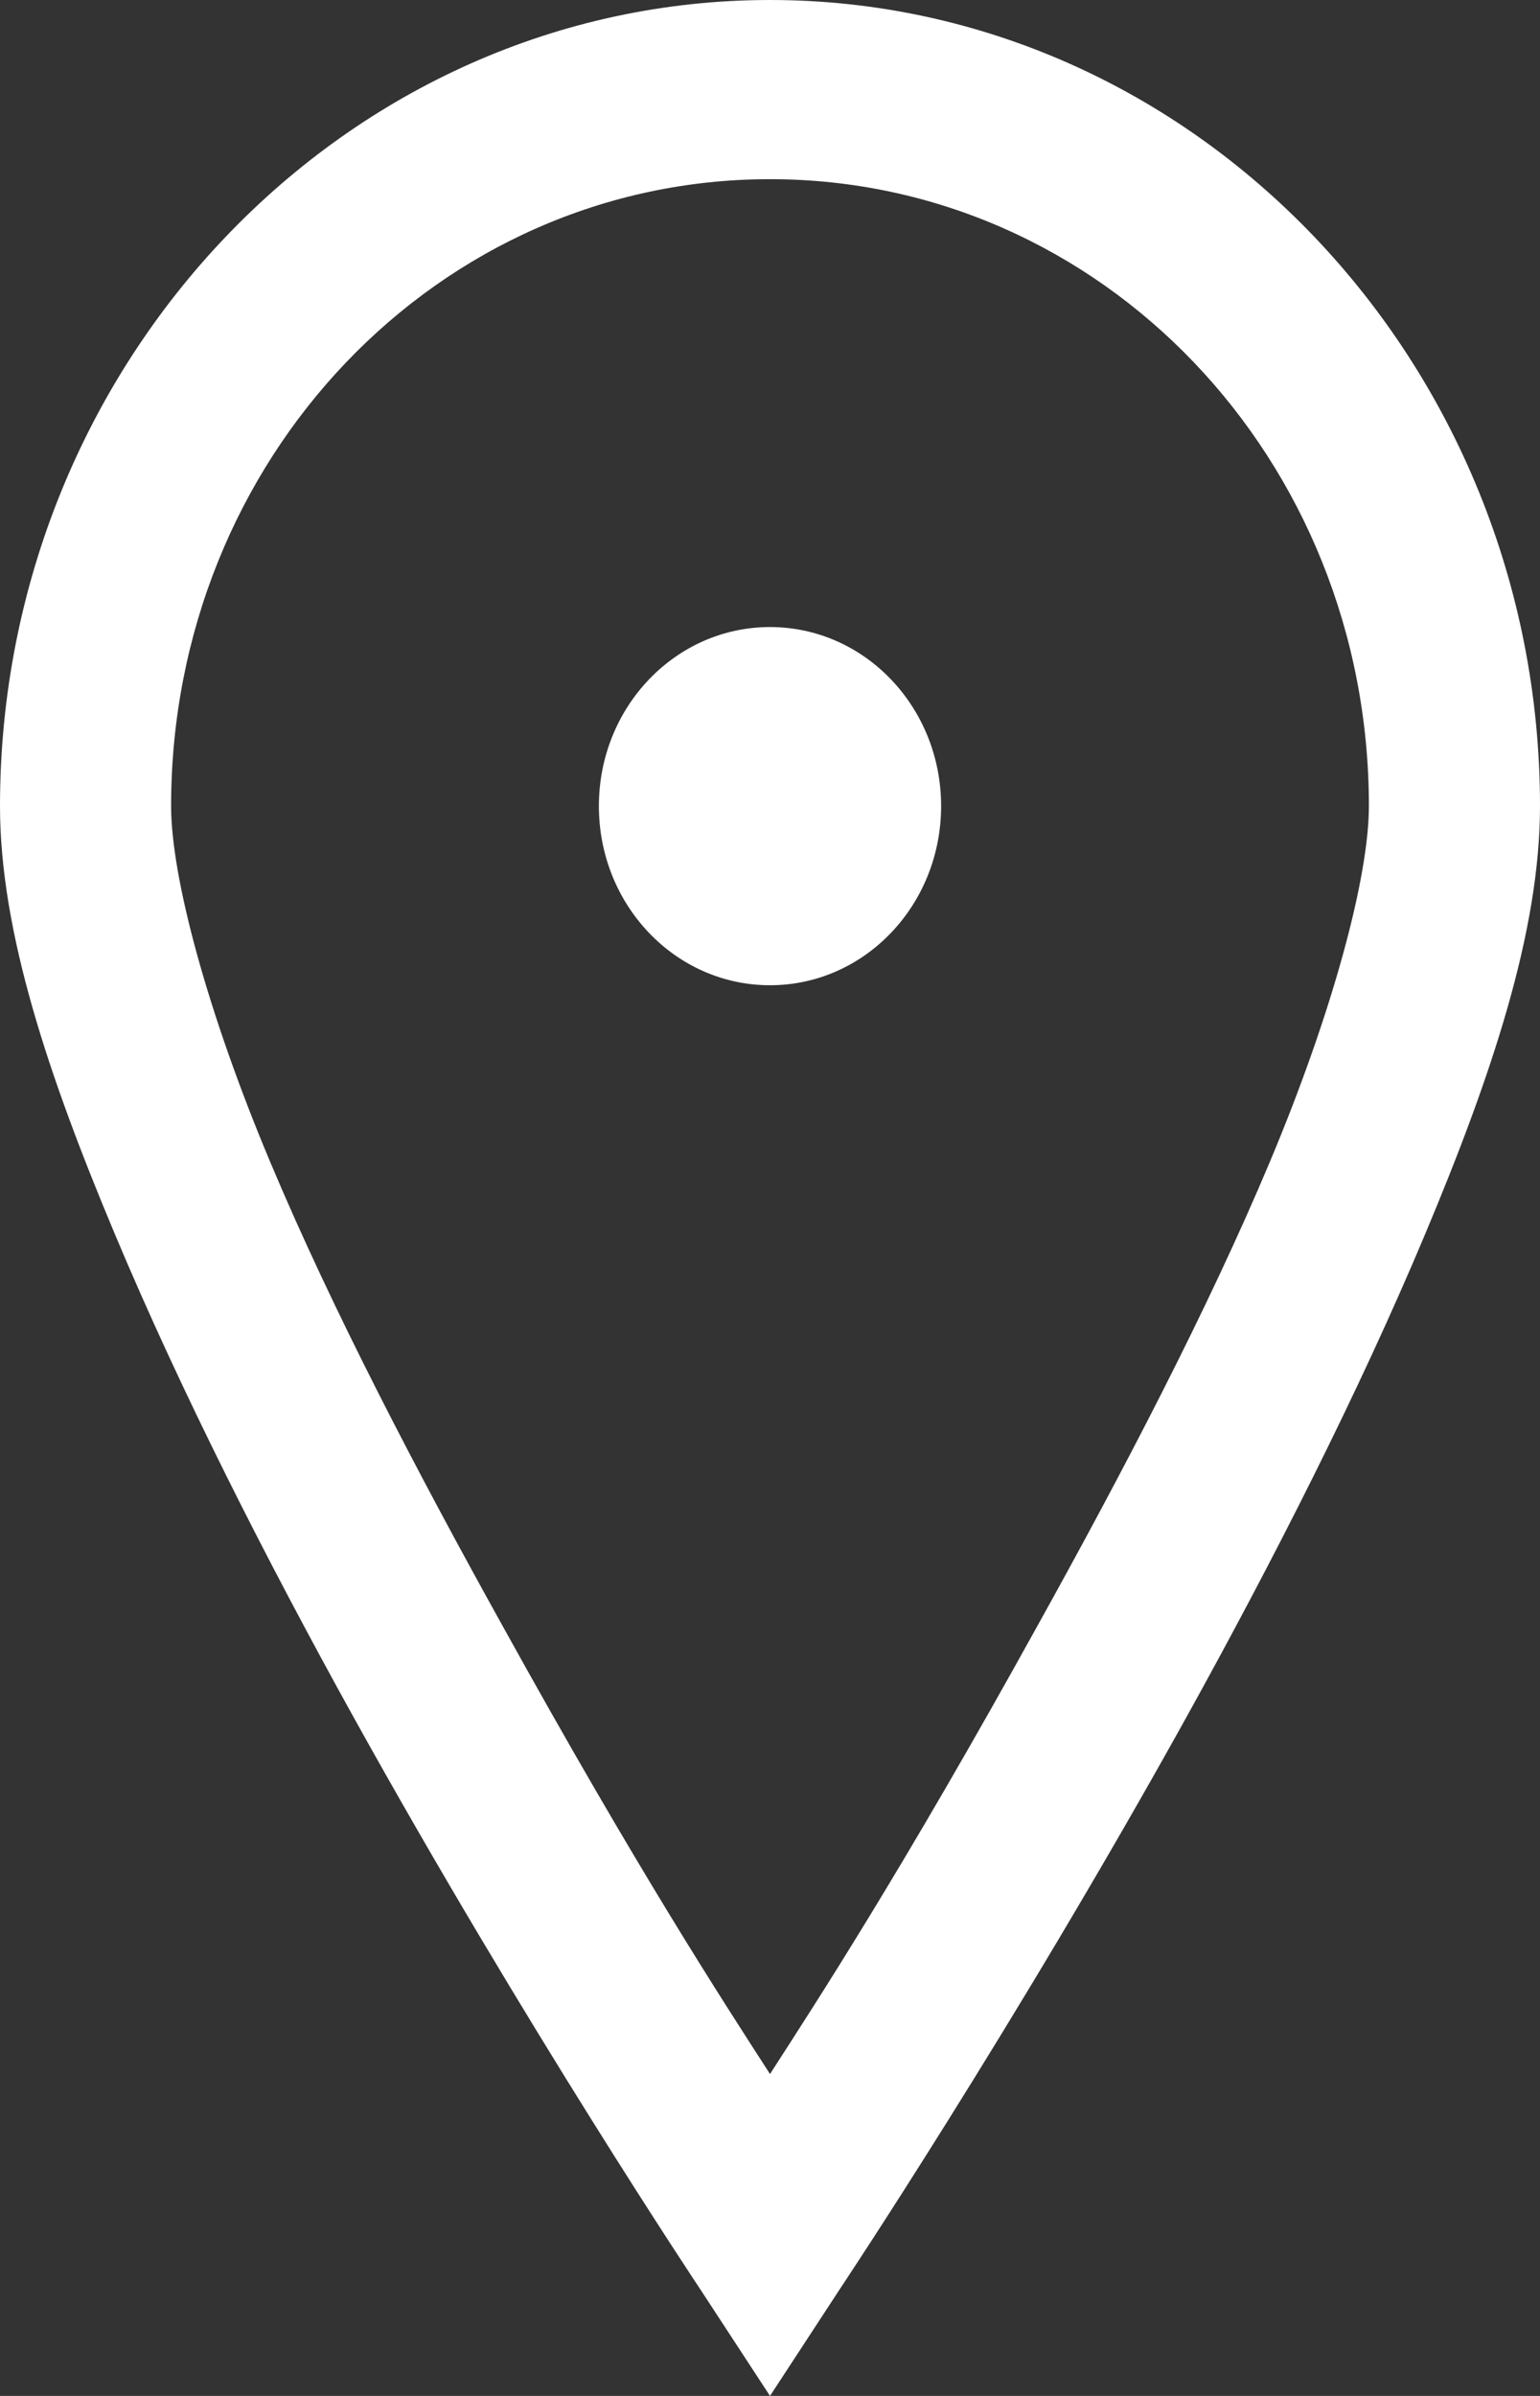
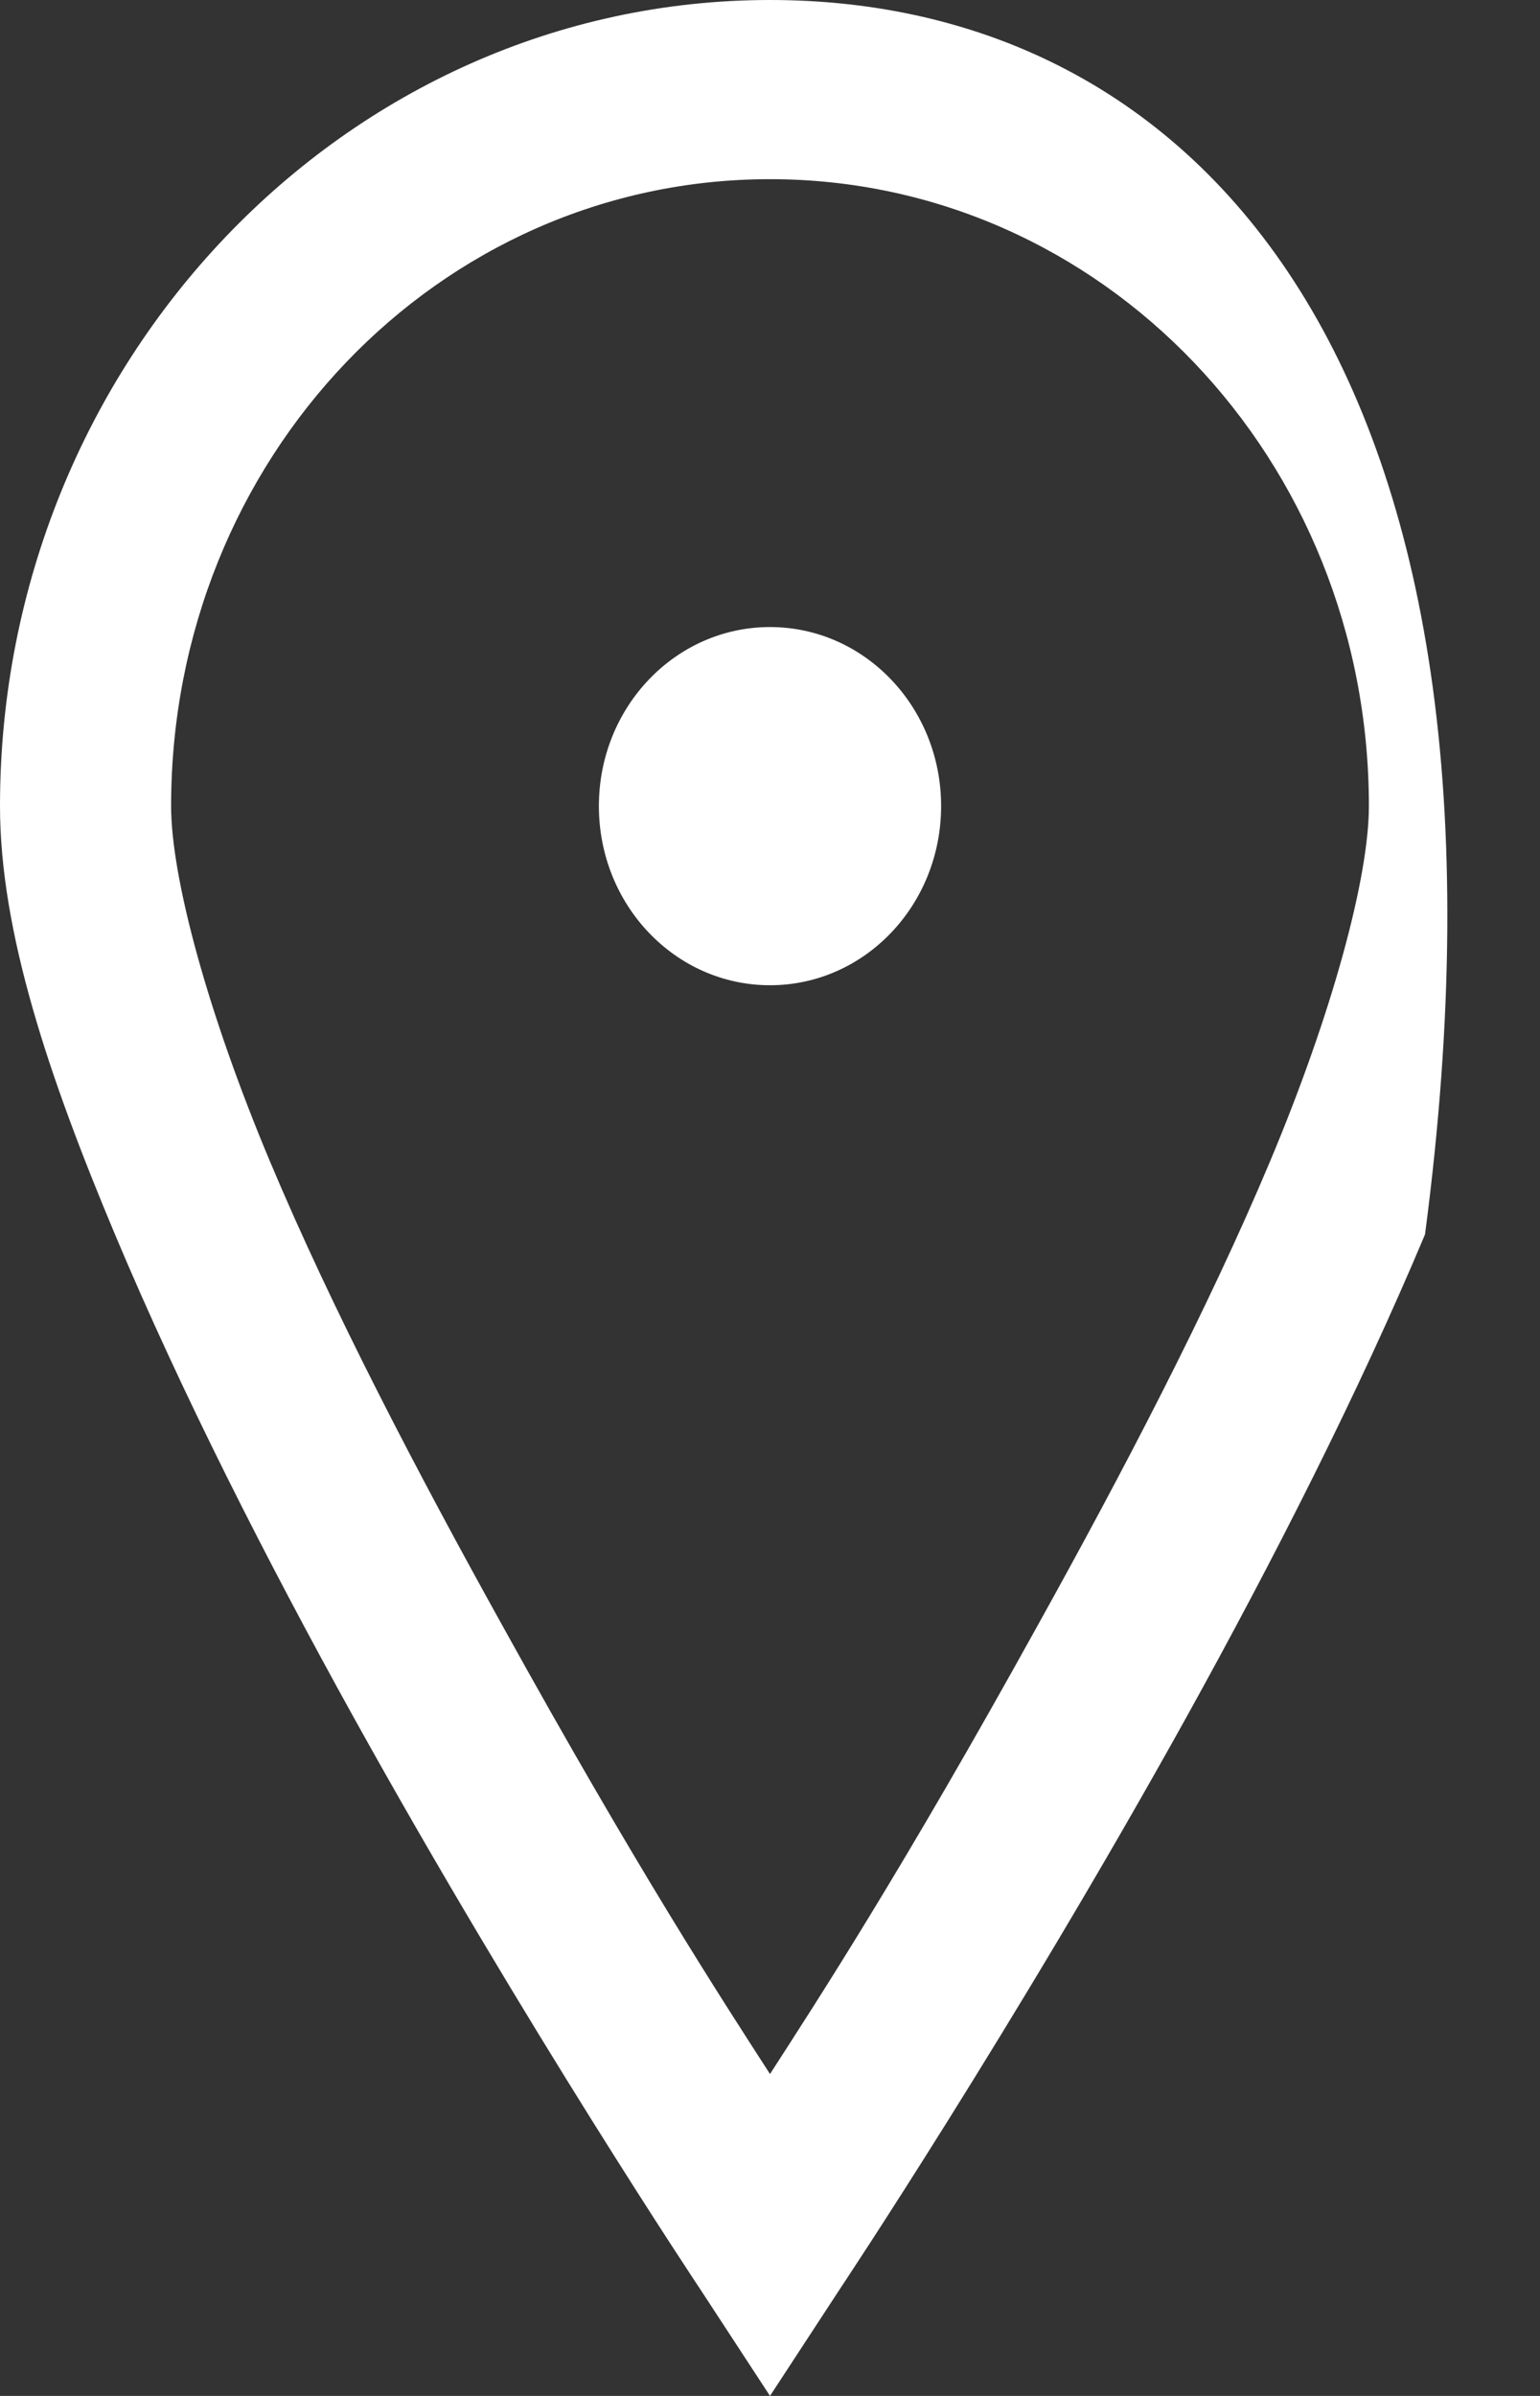
<svg xmlns="http://www.w3.org/2000/svg" width="9" height="14" viewBox="0 0 9 14" fill="none">
  <rect x="0" y="0" width="9" height="14" fill="#333333" stroke="none" />
-   <path d="M4.5 0C2.021 0 0 2.116 0 4.71C0 5.446 0.285 6.291 0.672 7.213C1.059 8.135 1.557 9.114 2.062 10.026C3.074 11.851 4.094 13.379 4.094 13.379L4.5 14L4.906 13.379C4.906 13.379 5.926 11.851 6.938 10.026C7.443 9.114 7.941 8.135 8.328 7.213C8.715 6.291 9 5.446 9 4.71C9 2.116 6.979 0 4.5 0ZM4.5 1.047C6.439 1.047 8 2.68 8 4.71C8 5.129 7.785 5.923 7.422 6.787C7.059 7.652 6.557 8.611 6.062 9.502C5.277 10.921 4.789 11.671 4.5 12.119C4.211 11.671 3.723 10.921 2.938 9.502C2.443 8.611 1.941 7.652 1.578 6.787C1.215 5.923 1 5.129 1 4.71C1 2.68 2.561 1.047 4.5 1.047ZM4.5 3.664C3.947 3.664 3.5 4.132 3.5 4.71C3.5 5.289 3.947 5.757 4.5 5.757C5.053 5.757 5.5 5.289 5.5 4.71C5.5 4.132 5.053 3.664 4.5 3.664Z" fill="white" />
+   <path d="M4.5 0C2.021 0 0 2.116 0 4.71C0 5.446 0.285 6.291 0.672 7.213C1.059 8.135 1.557 9.114 2.062 10.026C3.074 11.851 4.094 13.379 4.094 13.379L4.5 14L4.906 13.379C4.906 13.379 5.926 11.851 6.938 10.026C7.443 9.114 7.941 8.135 8.328 7.213C9 2.116 6.979 0 4.5 0ZM4.5 1.047C6.439 1.047 8 2.68 8 4.71C8 5.129 7.785 5.923 7.422 6.787C7.059 7.652 6.557 8.611 6.062 9.502C5.277 10.921 4.789 11.671 4.5 12.119C4.211 11.671 3.723 10.921 2.938 9.502C2.443 8.611 1.941 7.652 1.578 6.787C1.215 5.923 1 5.129 1 4.71C1 2.68 2.561 1.047 4.5 1.047ZM4.5 3.664C3.947 3.664 3.5 4.132 3.5 4.71C3.5 5.289 3.947 5.757 4.5 5.757C5.053 5.757 5.5 5.289 5.5 4.71C5.5 4.132 5.053 3.664 4.5 3.664Z" fill="white" />
</svg>